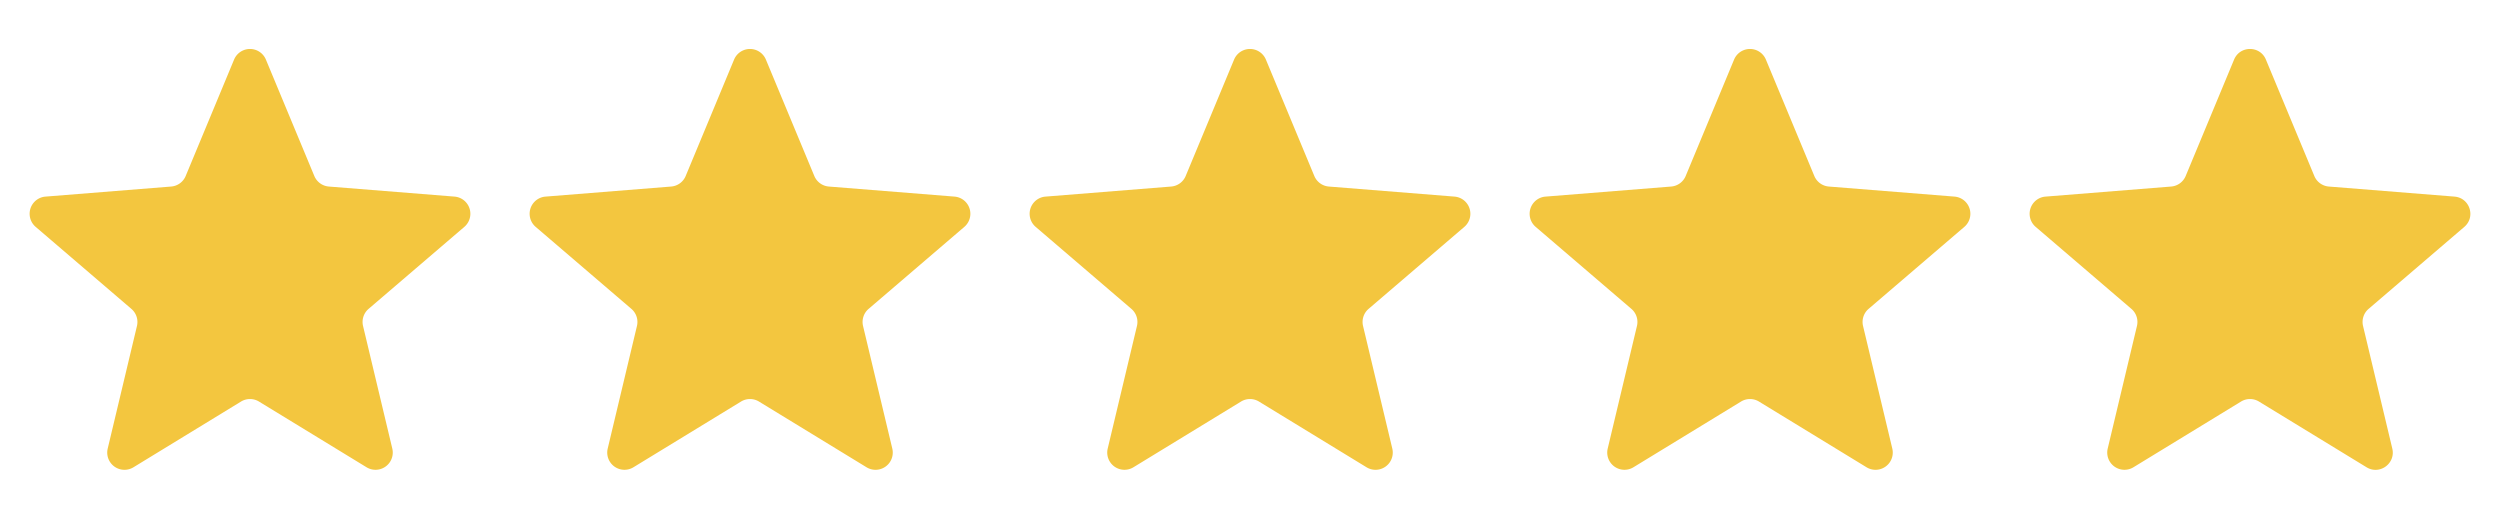
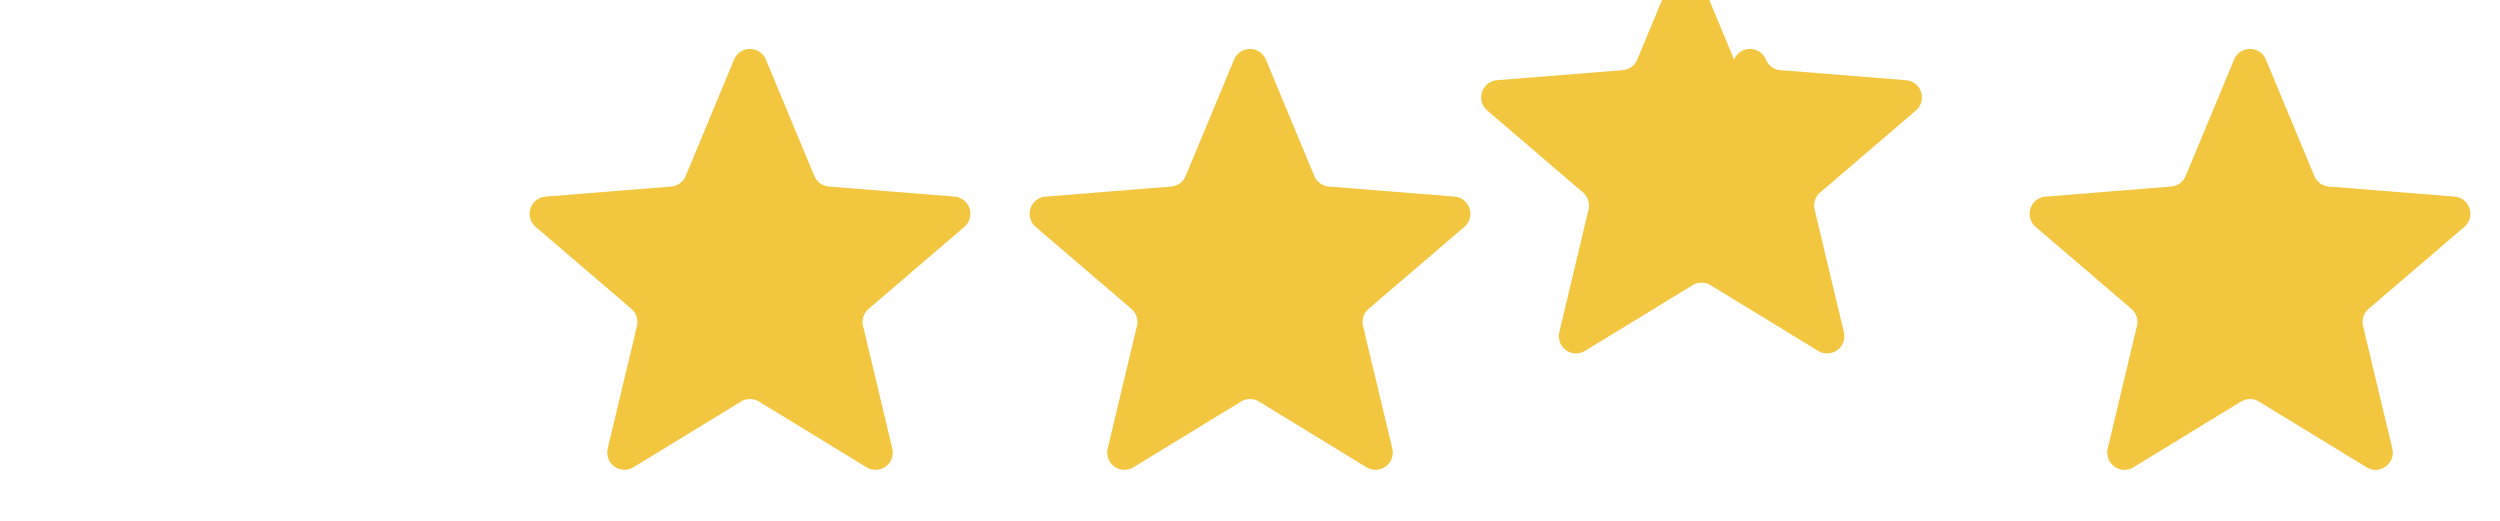
<svg xmlns="http://www.w3.org/2000/svg" width="120" height="25" fill="none">
-   <path fill="url(#a)" d="M11.236 2.86a.827.827 0 0 1 1.527 0l2.324 5.587c.12.286.388.482.697.507l6.032.483a.827.827 0 0 1 .472 1.453l-4.596 3.936a.827.827 0 0 0-.266.82l1.404 5.885a.827.827 0 0 1-1.235.898l-5.164-3.154a.827.827 0 0 0-.862 0L6.405 22.43a.827.827 0 0 1-1.235-.898l1.404-5.885a.827.827 0 0 0-.267-.82L1.712 10.89a.827.827 0 0 1 .472-1.453l6.031-.483a.827.827 0 0 0 .698-.507l2.323-5.587Z" />
  <path fill="url(#b)" d="M35.236 2.86a.827.827 0 0 1 1.527 0l2.324 5.587c.12.286.388.482.697.507l6.032.483a.827.827 0 0 1 .472 1.453l-4.595 3.936a.827.827 0 0 0-.267.82l1.404 5.885a.827.827 0 0 1-1.236.898l-5.163-3.154a.827.827 0 0 0-.862 0l-5.164 3.154a.827.827 0 0 1-1.235-.898l1.404-5.885a.827.827 0 0 0-.267-.82l-4.595-3.936a.827.827 0 0 1 .472-1.453l6.031-.483a.827.827 0 0 0 .698-.507l2.323-5.587Z" />
  <path fill="url(#c)" d="M59.236 2.86a.827.827 0 0 1 1.527 0l2.324 5.587c.12.286.388.482.697.507l6.032.483a.827.827 0 0 1 .472 1.453l-4.596 3.936a.827.827 0 0 0-.266.82l1.404 5.885a.827.827 0 0 1-1.236.898l-5.163-3.154a.827.827 0 0 0-.862 0l-5.164 3.154a.827.827 0 0 1-1.235-.898l1.404-5.885a.827.827 0 0 0-.267-.82l-4.595-3.936a.827.827 0 0 1 .472-1.453l6.031-.483a.827.827 0 0 0 .698-.507l2.323-5.587Z" />
-   <path fill="url(#d)" d="M83.236 2.86a.827.827 0 0 1 1.527 0l2.324 5.587c.12.286.388.482.697.507l6.032.483a.827.827 0 0 1 .472 1.453l-4.596 3.936a.827.827 0 0 0-.266.82l1.404 5.885a.827.827 0 0 1-1.236.898l-5.163-3.154a.827.827 0 0 0-.862 0l-5.164 3.154a.827.827 0 0 1-1.235-.898l1.404-5.885a.827.827 0 0 0-.267-.82l-4.595-3.936a.827.827 0 0 1 .472-1.453l6.031-.483a.827.827 0 0 0 .698-.507l2.323-5.587Z" />
+   <path fill="url(#d)" d="M83.236 2.86a.827.827 0 0 1 1.527 0c.12.286.388.482.697.507l6.032.483a.827.827 0 0 1 .472 1.453l-4.596 3.936a.827.827 0 0 0-.266.82l1.404 5.885a.827.827 0 0 1-1.236.898l-5.163-3.154a.827.827 0 0 0-.862 0l-5.164 3.154a.827.827 0 0 1-1.235-.898l1.404-5.885a.827.827 0 0 0-.267-.82l-4.595-3.936a.827.827 0 0 1 .472-1.453l6.031-.483a.827.827 0 0 0 .698-.507l2.323-5.587Z" />
  <path fill="url(#e)" d="M107.236 2.86c.283-.679 1.245-.679 1.527 0l2.324 5.587a.826.826 0 0 0 .698.507l6.031.483c.733.06 1.03.974.472 1.453l-4.595 3.936a.826.826 0 0 0-.267.82l1.404 5.885c.171.716-.608 1.282-1.235.898l-5.164-3.154a.827.827 0 0 0-.862 0l-5.164 3.154a.827.827 0 0 1-1.235-.898l1.404-5.885a.826.826 0 0 0-.267-.82l-4.595-3.936a.827.827 0 0 1 .472-1.453l6.031-.483a.828.828 0 0 0 .698-.507l2.323-5.587Z" />
  <defs>
    <linearGradient id="a" x1="1.422" x2="22.578" y1="2.351" y2="2.351" gradientUnits="userSpaceOnUse">
      <stop offset=".5" stop-color="#F3C63F" />
      <stop offset=".5" stop-color="#F3C63F" />
    </linearGradient>
    <linearGradient id="b" x1="25.422" x2="46.578" y1="2.351" y2="2.351" gradientUnits="userSpaceOnUse">
      <stop offset=".5" stop-color="#F3C63F" />
      <stop offset=".5" stop-color="#F3C63F" />
    </linearGradient>
    <linearGradient id="c" x1="49.422" x2="70.578" y1="2.351" y2="2.351" gradientUnits="userSpaceOnUse">
      <stop offset=".5" stop-color="#F3C63F" />
      <stop offset=".5" stop-color="#F3C63F" />
    </linearGradient>
    <linearGradient id="d" x1="73.422" x2="94.578" y1="2.351" y2="2.351" gradientUnits="userSpaceOnUse">
      <stop offset=".5" stop-color="#F3C63F" />
      <stop offset=".5" stop-color="#F3C63F" />
    </linearGradient>
    <linearGradient id="e" x1="97.422" x2="118.578" y1="2.351" y2="2.351" gradientUnits="userSpaceOnUse">
      <stop offset=".5" stop-color="#F3C63F" />
      <stop offset=".5" stop-color="#F3C63F" />
    </linearGradient>
  </defs>
</svg>